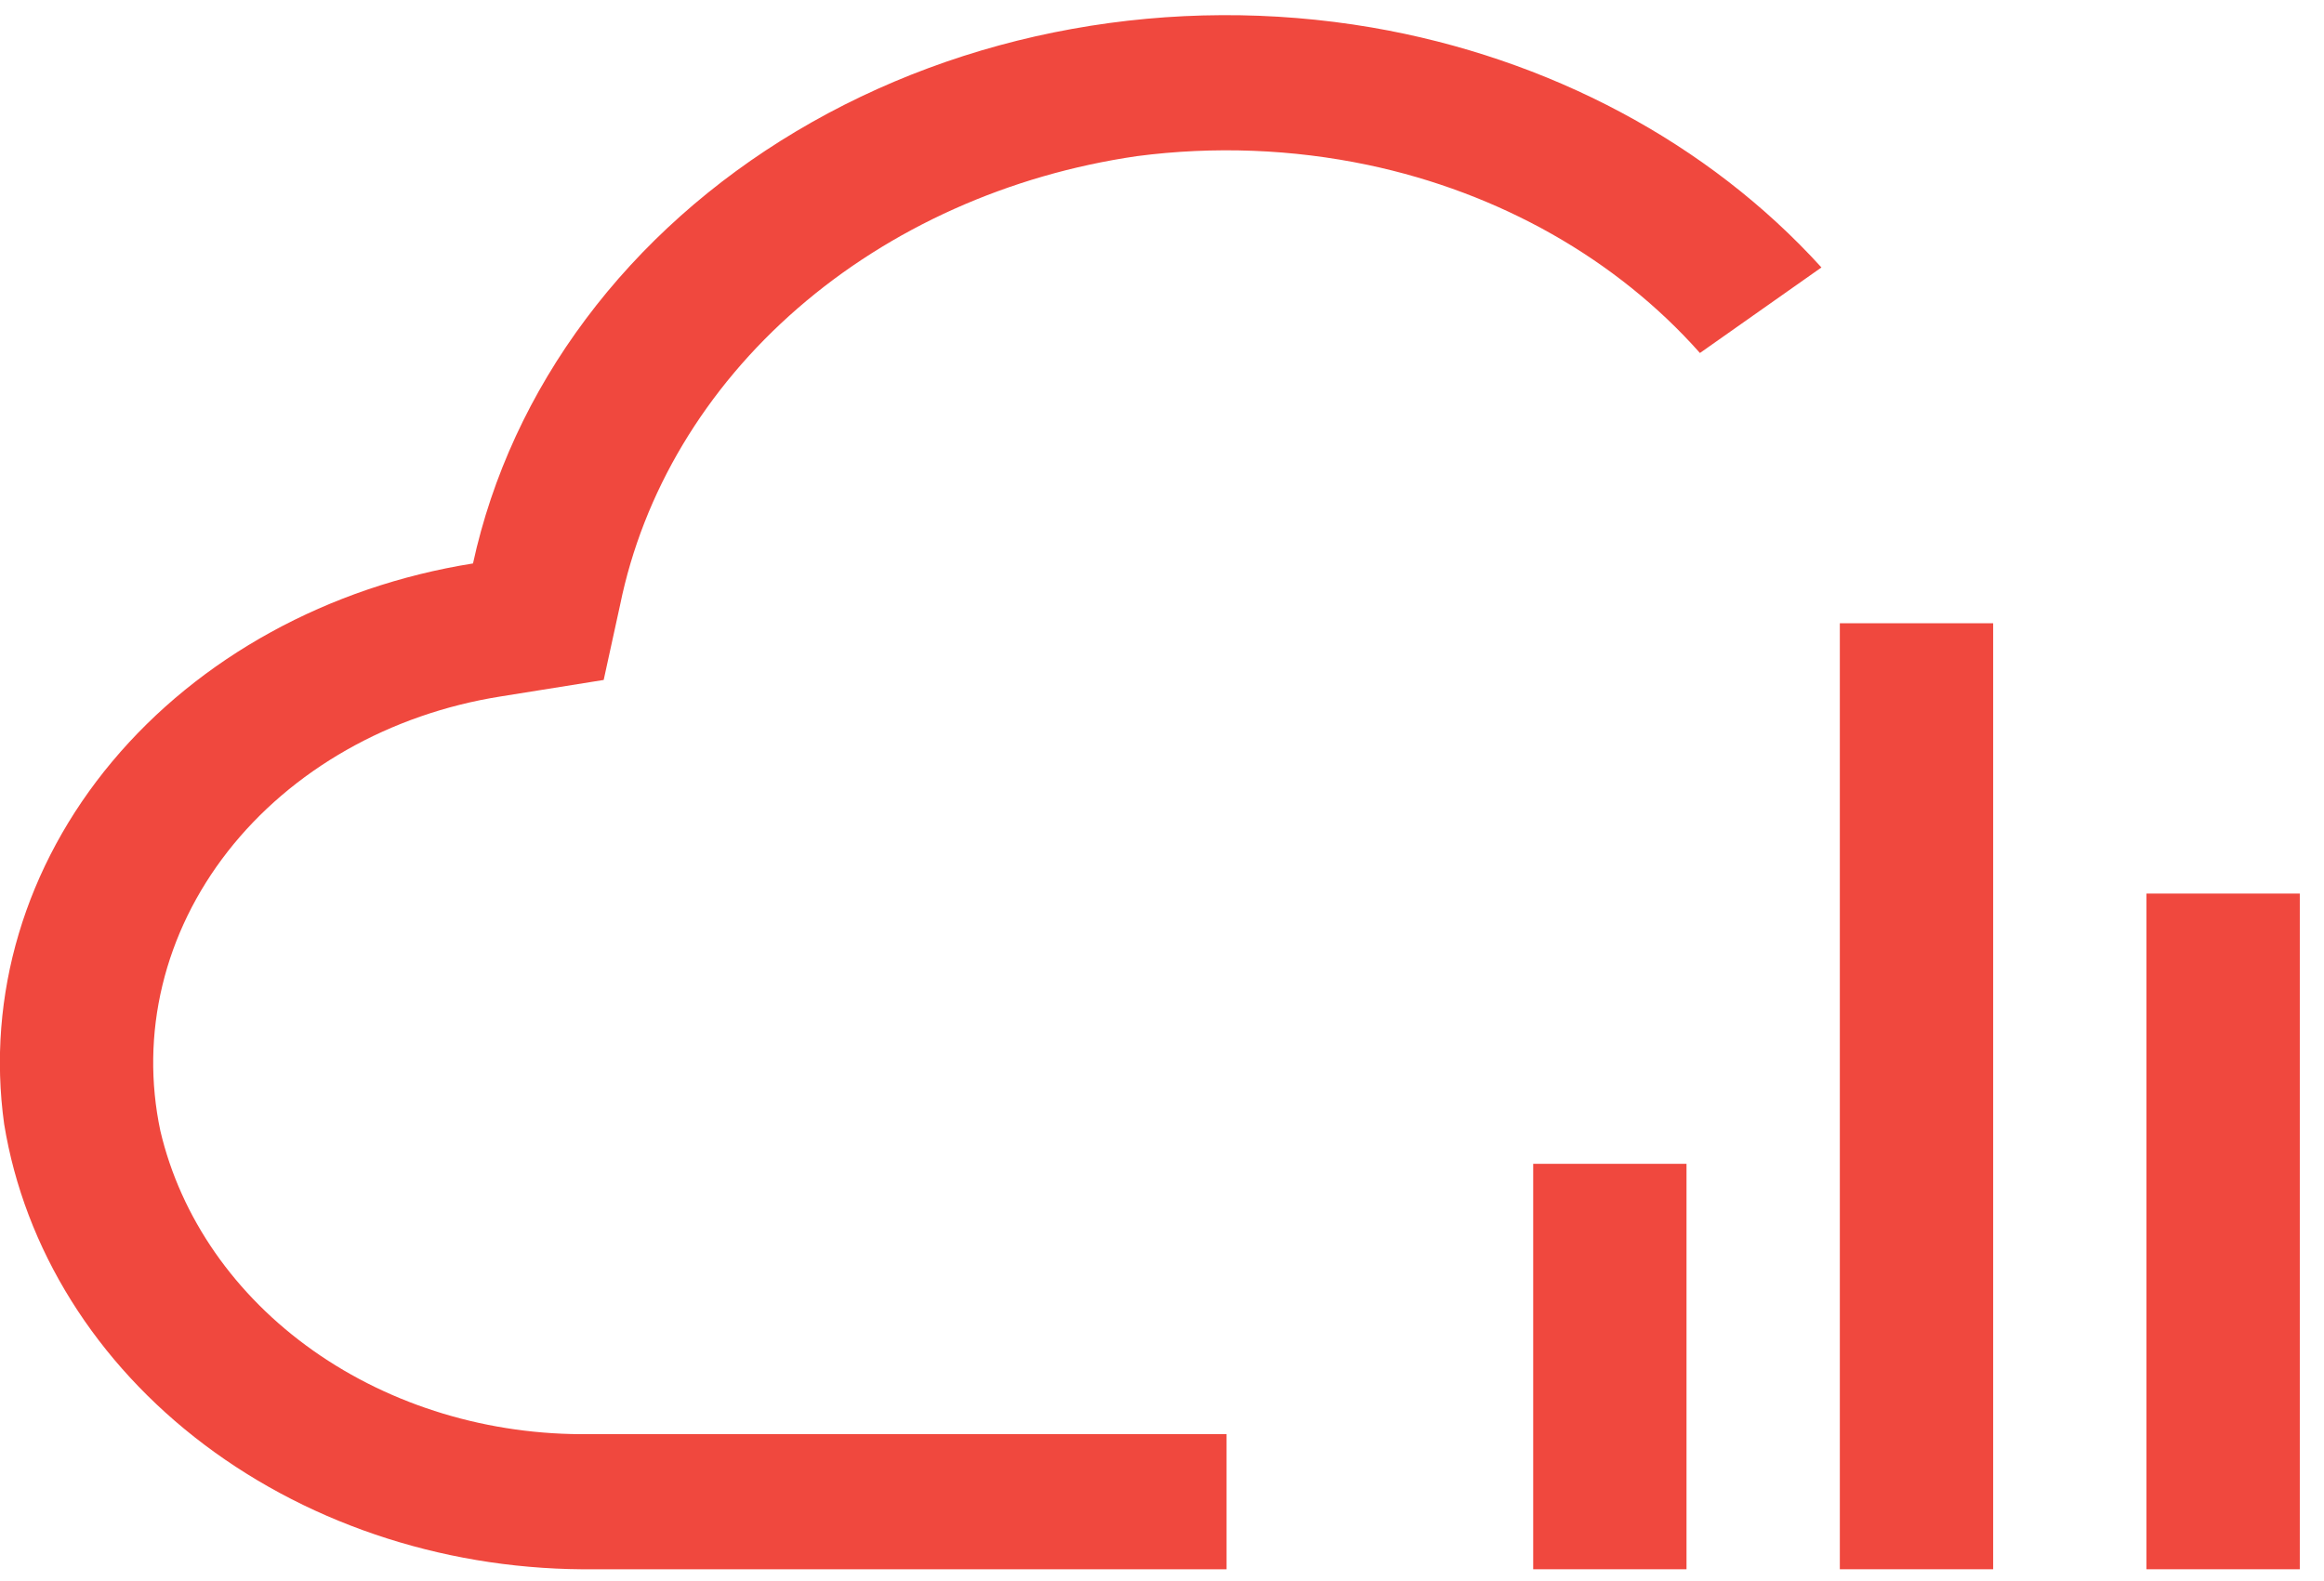
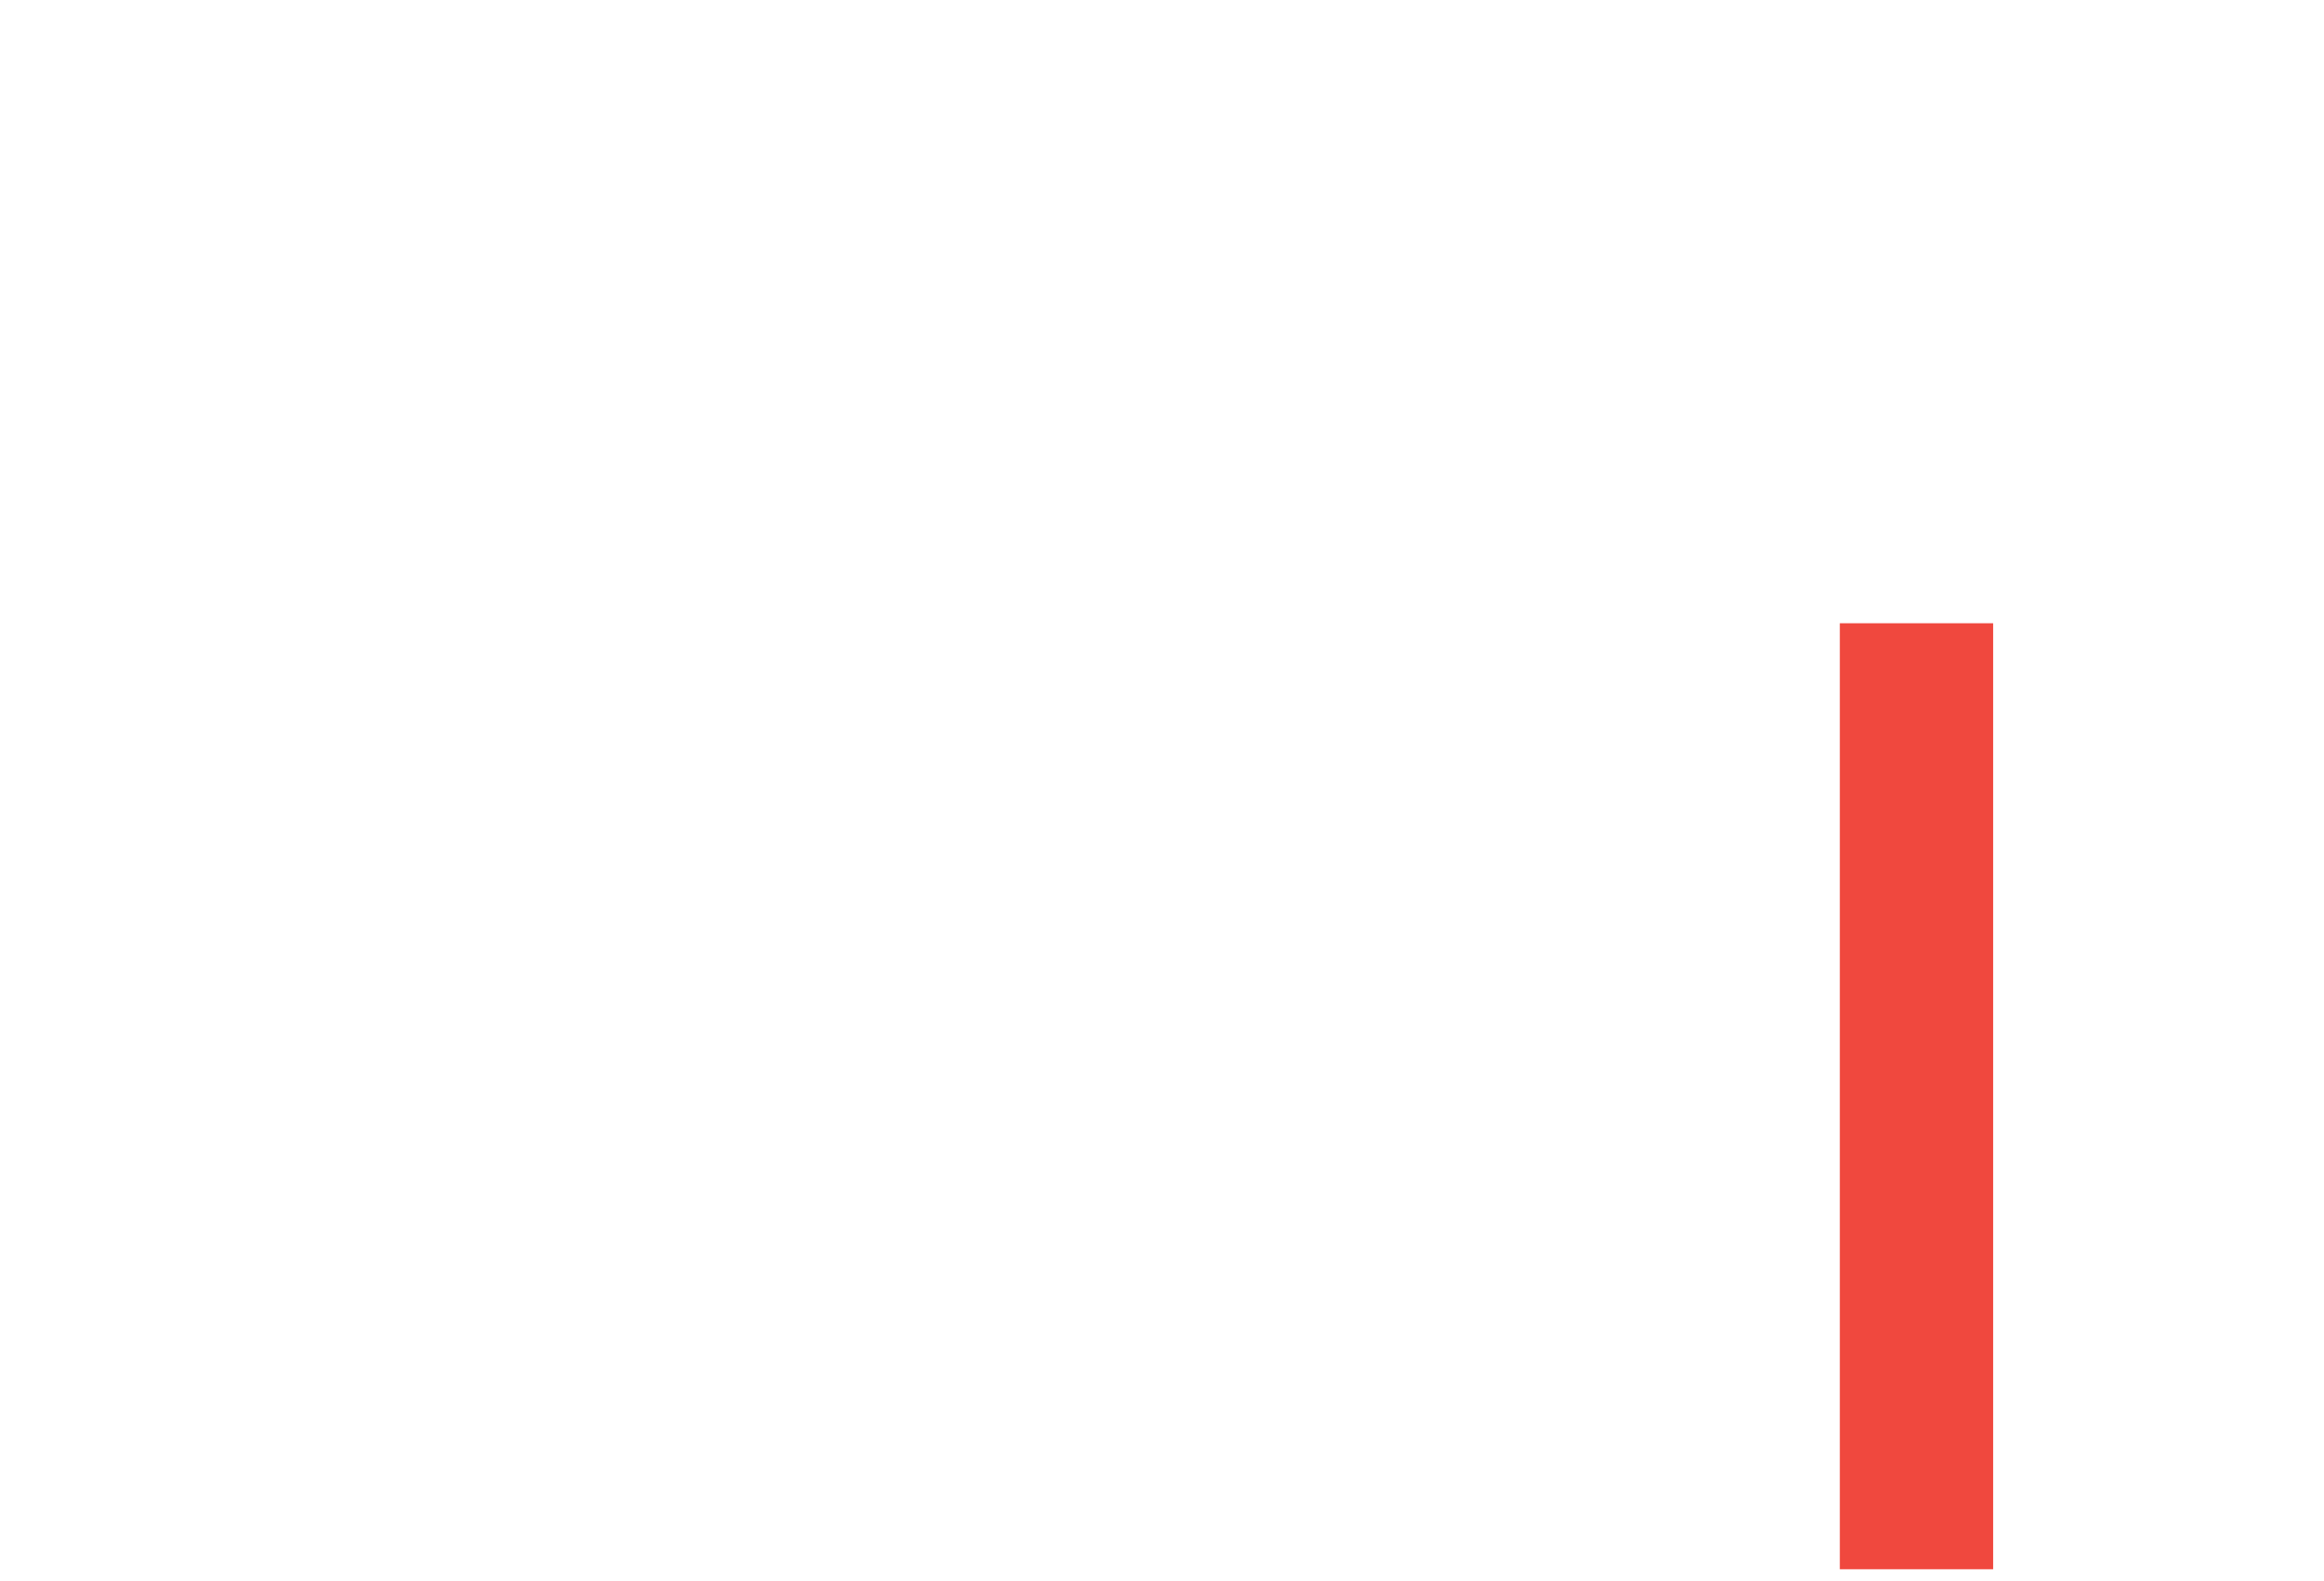
<svg xmlns="http://www.w3.org/2000/svg" width="72" height="49" viewBox="0 0 72 49" fill="none">
-   <path d="M66.5 27.688H71.25V48.625H66.5V27.688Z" fill="#F0483E" />
  <path d="M57 19.312H61.75V48.625H57V19.312Z" fill="#F0483E" />
-   <path d="M47.5 36.062H52.25V48.625H47.5V36.062Z" fill="#F0483E" />
-   <path d="M52.666 10.938L56.43 8.287C52.93 4.429 47.989 1.794 42.489 0.85C39.424 0.328 36.272 0.343 33.214 0.896C30.156 1.448 27.251 2.526 24.666 4.069C22.081 5.611 19.866 7.588 18.148 9.886C16.43 12.183 15.243 14.757 14.654 17.459C10.175 18.172 6.176 20.369 3.475 23.598C0.774 26.827 -0.423 30.845 0.128 34.827C0.759 38.697 2.967 42.233 6.34 44.772C9.713 47.311 14.019 48.681 18.454 48.625H38V44.438H18.273C15.163 44.48 12.133 43.566 9.704 41.851C7.276 40.137 5.601 37.73 4.969 35.045C4.652 33.551 4.673 32.017 5.032 30.53C5.39 29.043 6.079 27.634 7.057 26.382C8.036 25.131 9.286 24.063 10.735 23.239C12.183 22.415 13.803 21.852 15.499 21.582L18.703 21.069L19.211 18.745C19.925 15.253 21.847 12.042 24.714 9.552C27.581 7.062 31.253 5.415 35.224 4.838C37.608 4.526 40.037 4.619 42.382 5.111C46.459 5.972 50.084 8.026 52.666 10.938V10.938Z" fill="#F0483E" />
</svg>